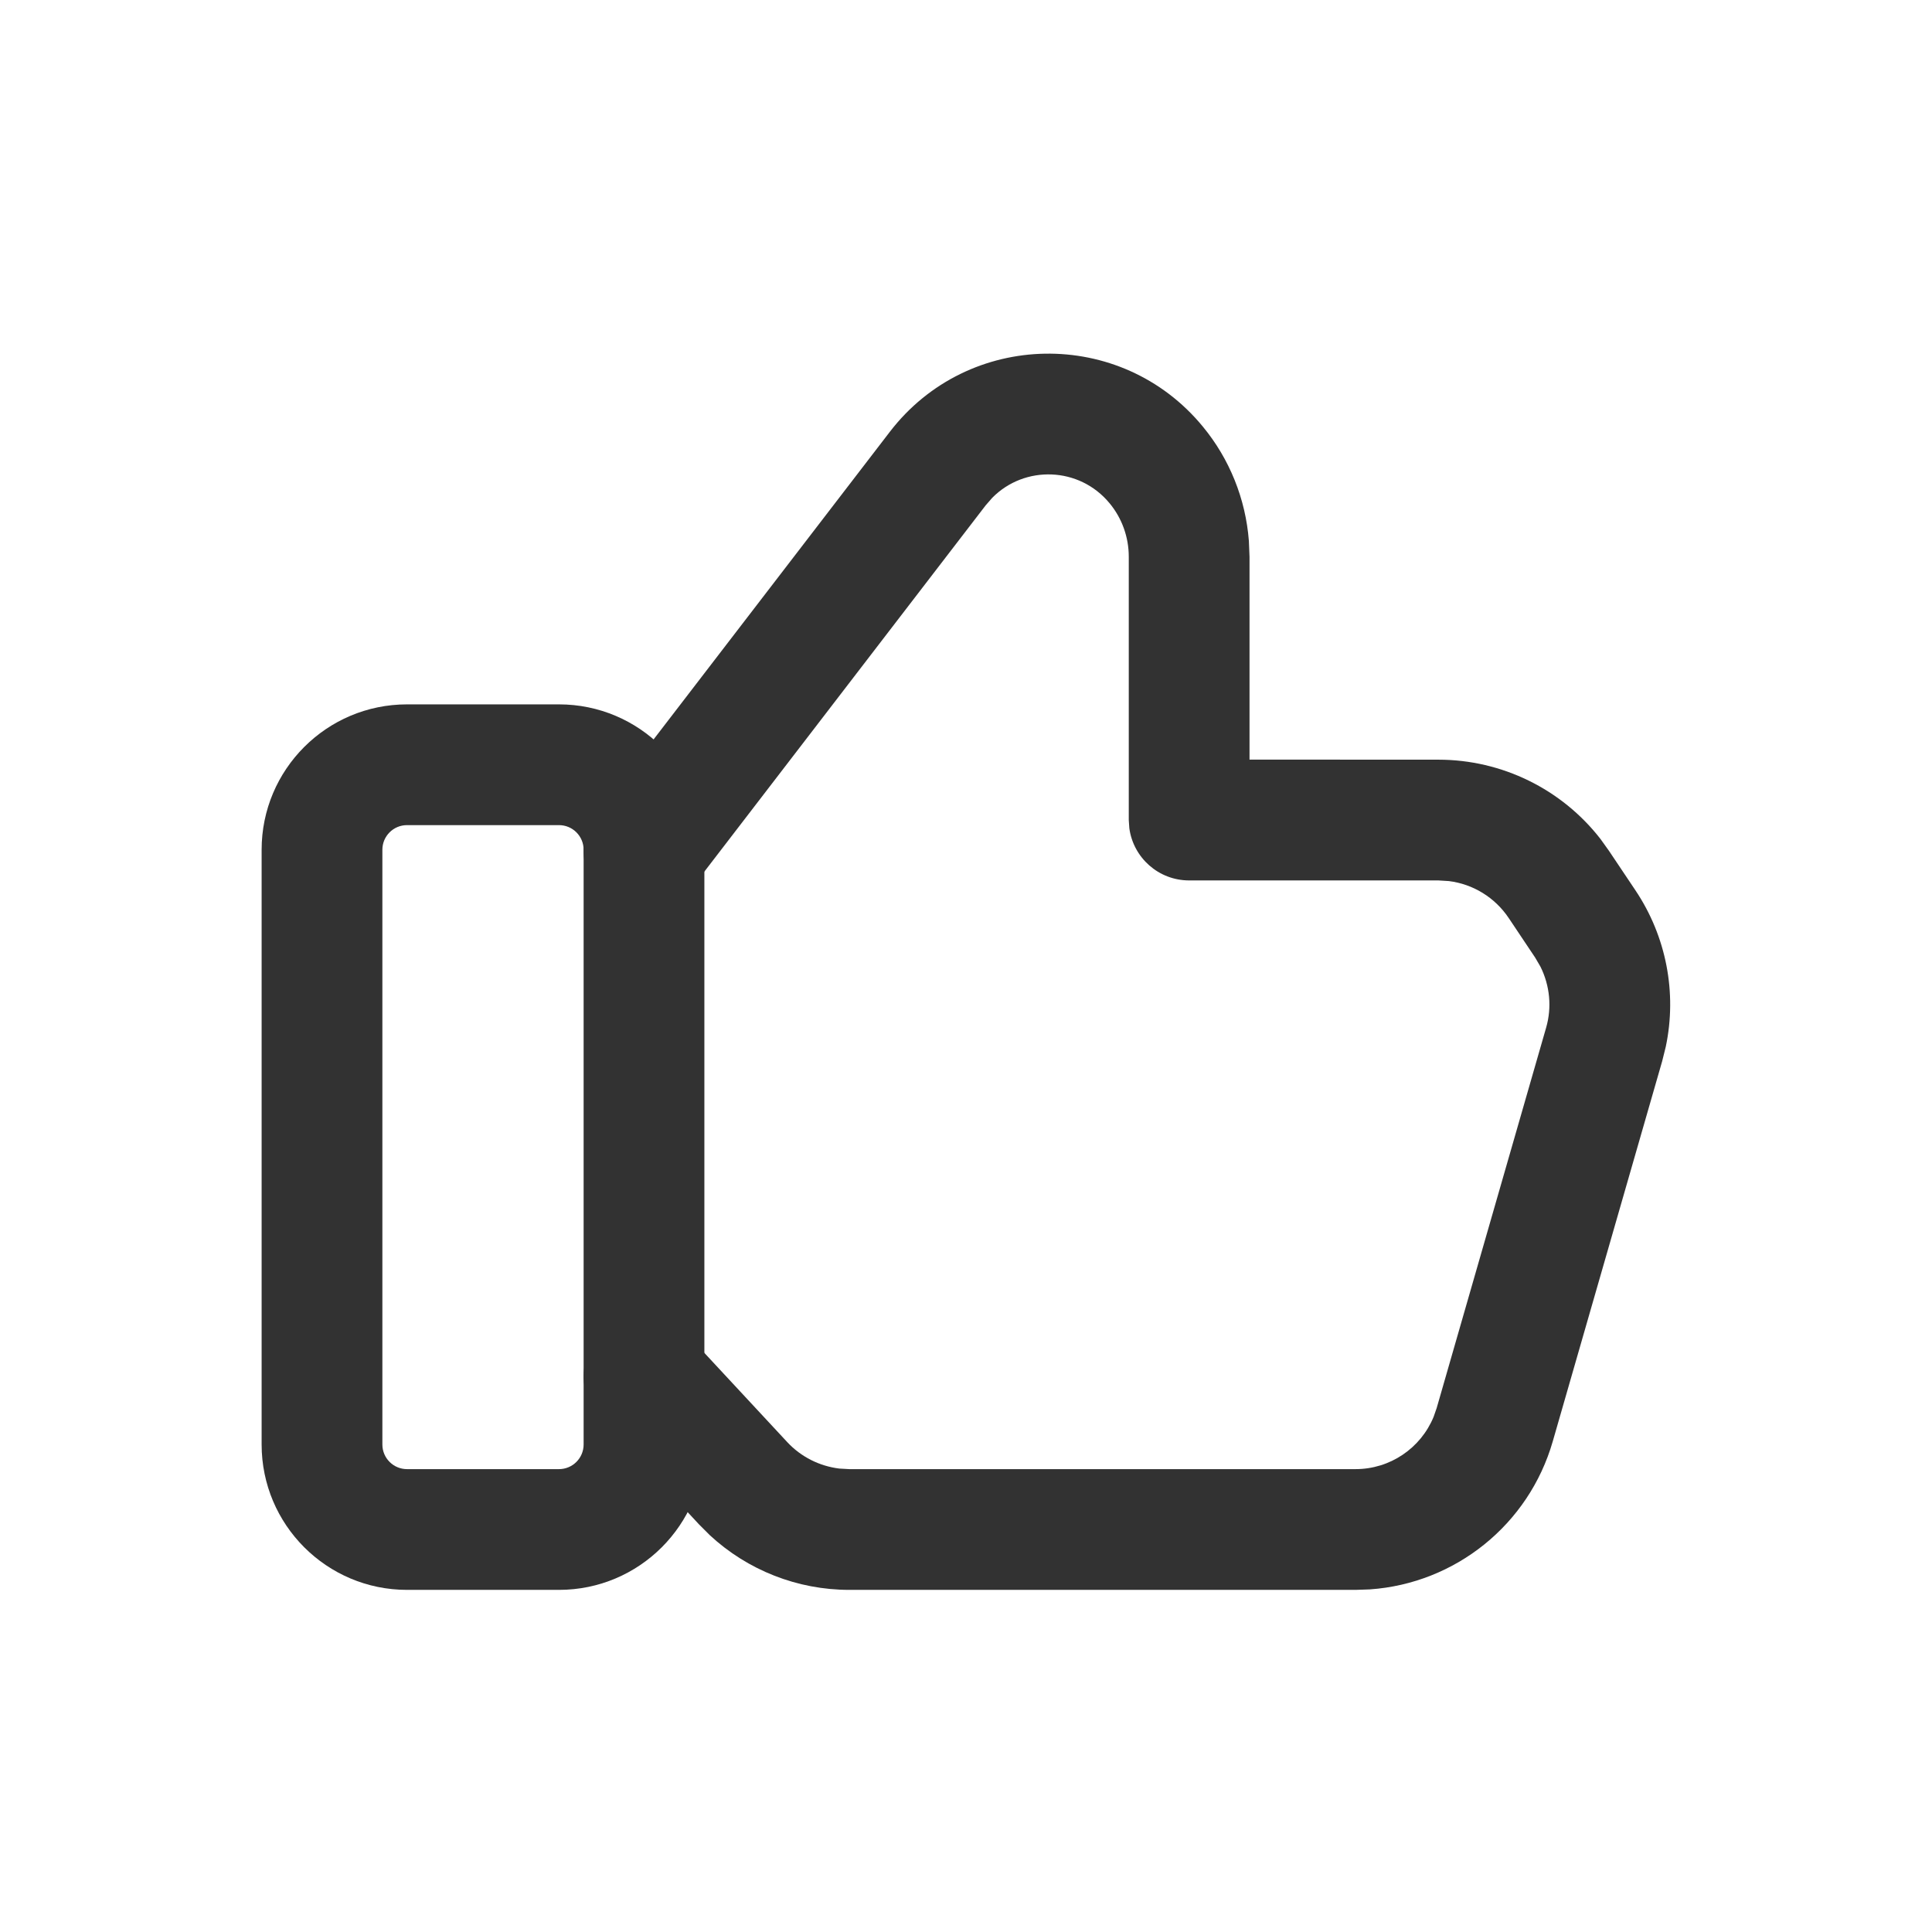
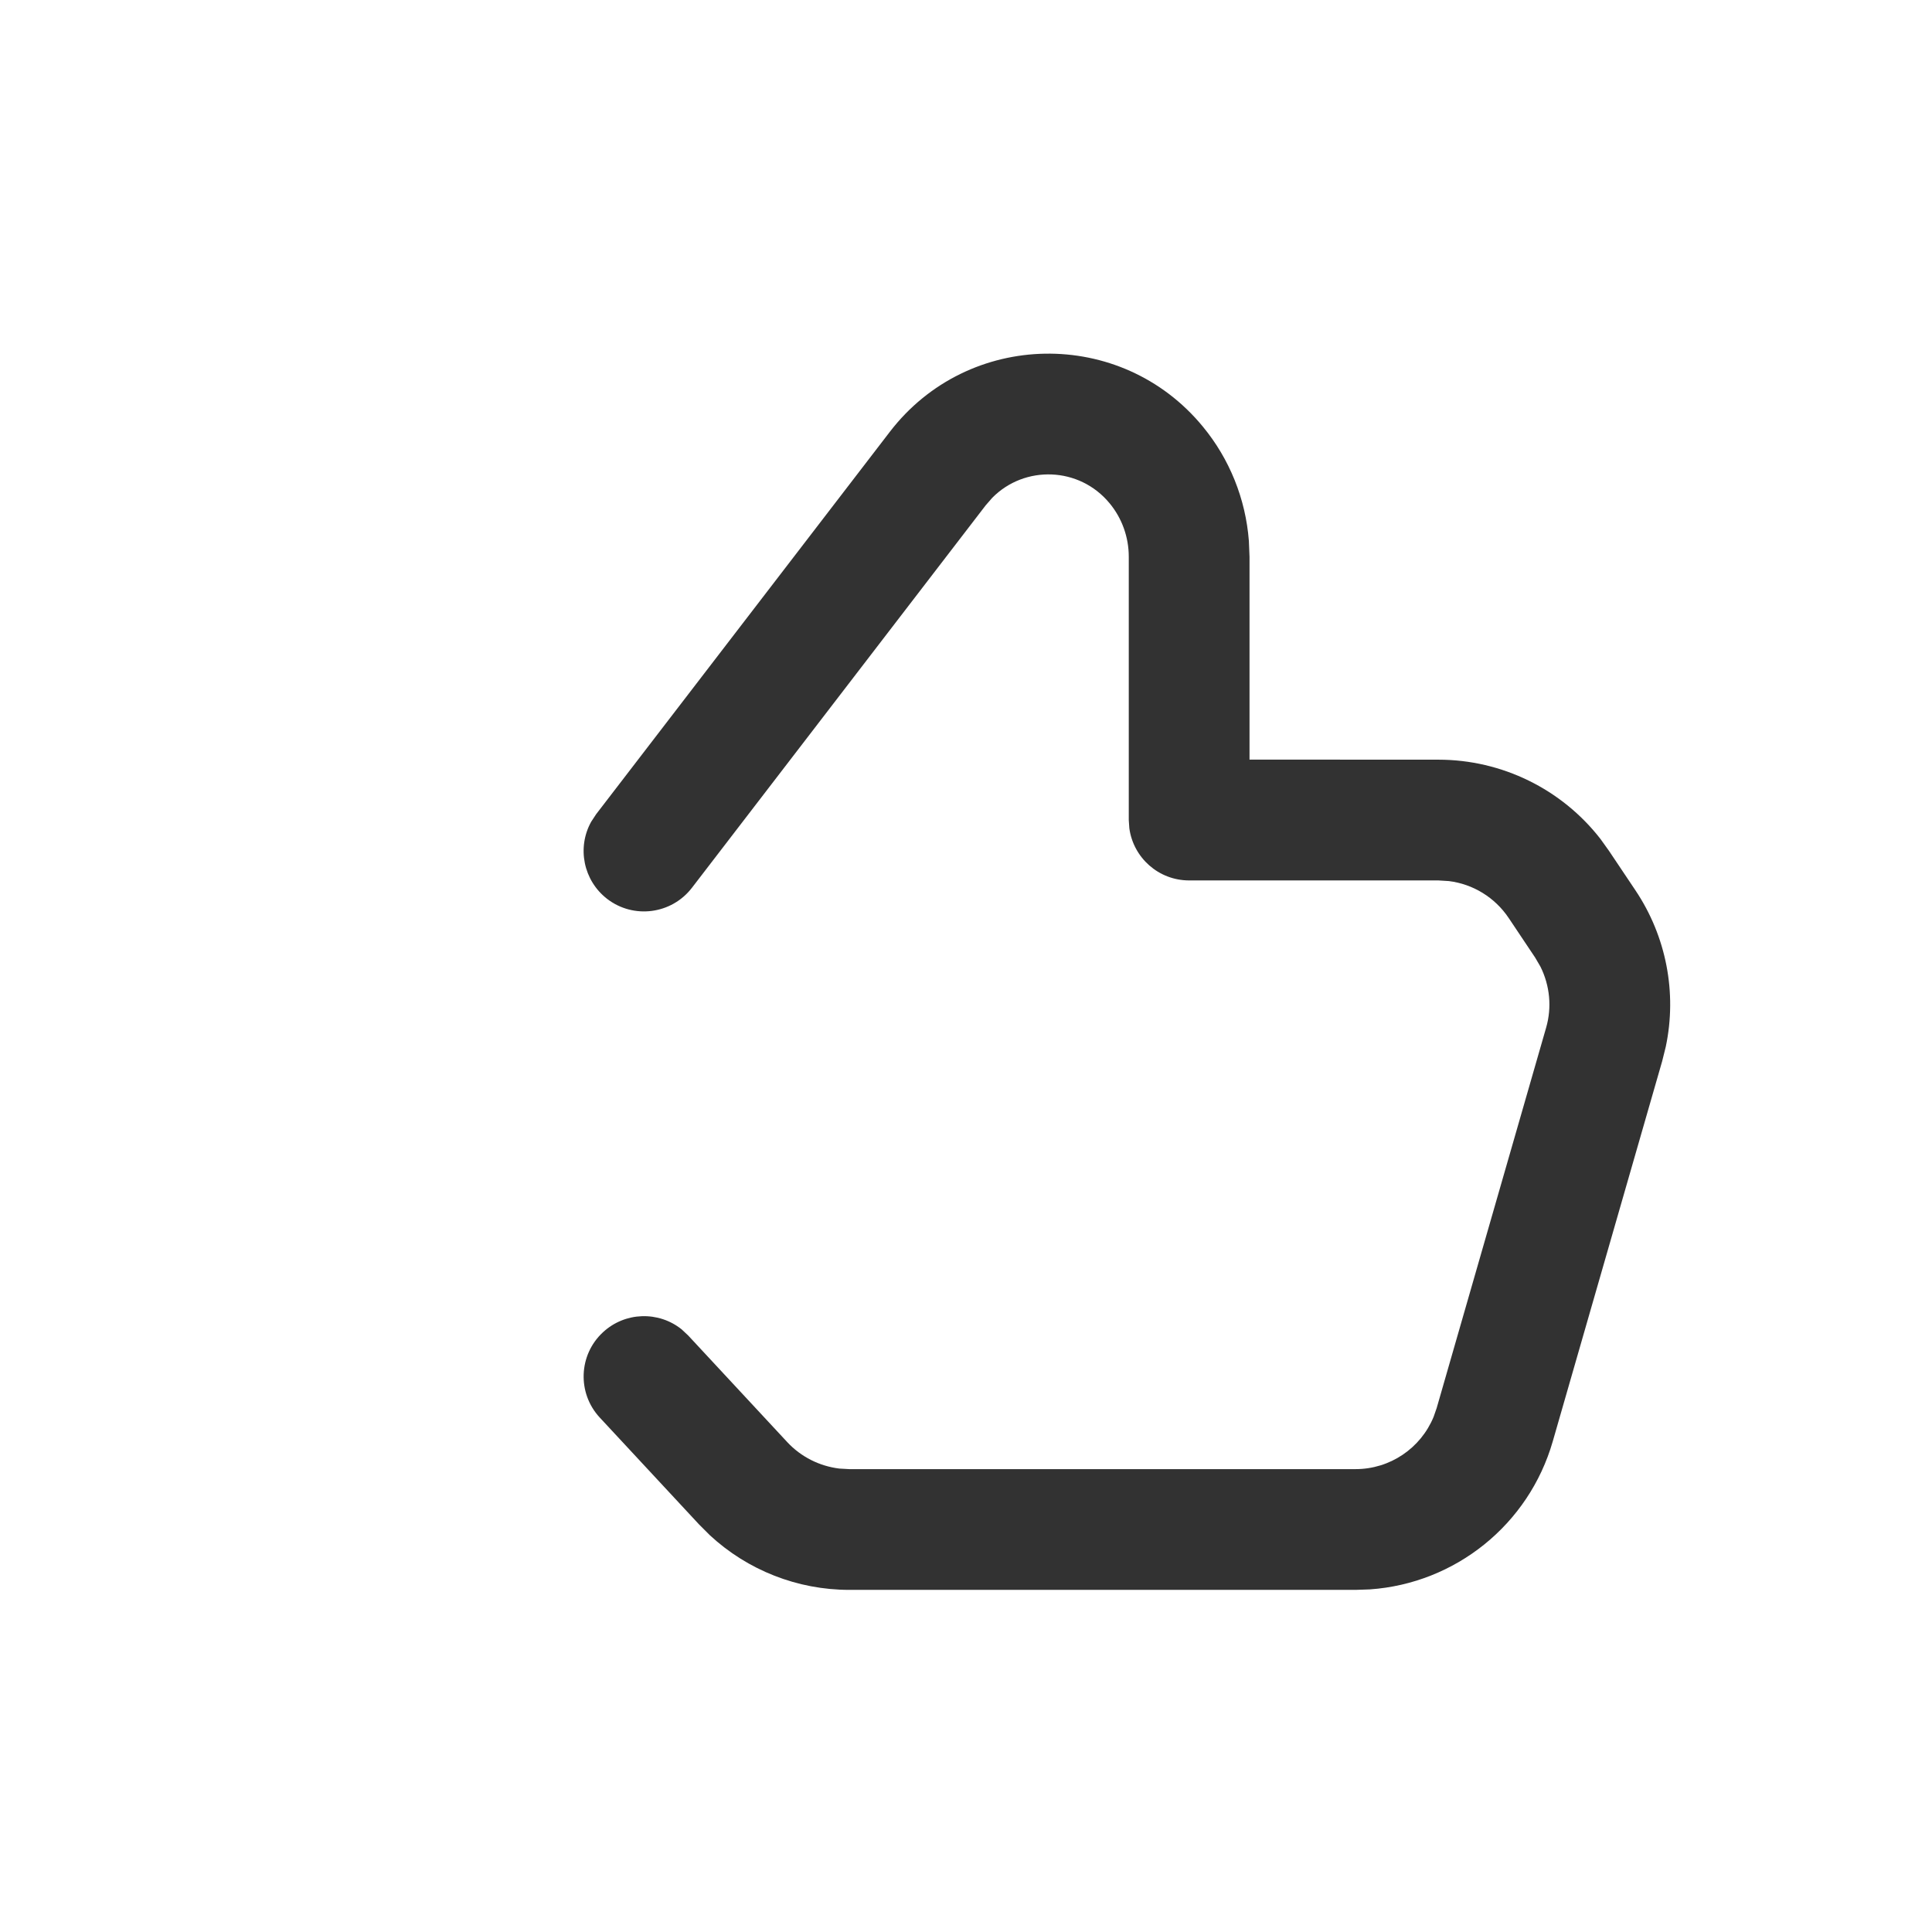
<svg xmlns="http://www.w3.org/2000/svg" viewBox="0 0 24 24" version="1.1">
  <g>
    <g>
      <g>
        <g>
-           <polygon points="0 0 24 0 24 24 0 24" fill-rule="evenodd" stroke="none" fill="none" />
-           <path d="M6.944 8.75H5.056C4.059 8.75 3.25 9.559 3.25 10.556V17.944C3.25 18.941 4.059 19.75 5.056 19.75H6.944C7.941 19.75 8.75 18.941 8.75 17.944V10.556C8.75 9.559 7.941 8.75 6.944 8.75ZM5.056 10.25H6.944C7.113 10.25 7.25 10.387 7.25 10.556V17.944C7.25 18.113 7.113 18.25 6.944 18.25H5.056C4.887 18.25 4.75 18.113 4.75 17.944V10.556C4.75 10.387 4.887 10.25 5.056 10.25Z" stroke="none" fill="#323232" />
          <path d="M11.054 5.364C12.027 4.097 13.926 4.065 14.941 5.298 15.275 5.702 15.474 6.199 15.514 6.72L15.522 6.916V9.436L17.868 9.437C18.658 9.437 19.4 9.803 19.881 10.421L19.987 10.569 20.316 11.06C20.7 11.633 20.834 12.334 20.693 13.002L20.648 13.183 19.289 17.905C18.991 18.94 18.079 19.67 17.017 19.744L16.839 19.75H10.55C9.906 19.75 9.288 19.506 8.819 19.072L8.683 18.936 7.451 17.61C7.169 17.307 7.186 16.832 7.489 16.551 7.765 16.294 8.183 16.285 8.468 16.514L8.549 16.59 9.781 17.916C9.951 18.098 10.18 18.213 10.426 18.243L10.55 18.25H16.839C17.268 18.25 17.649 17.99 17.809 17.6L17.847 17.491 19.206 12.768C19.28 12.514 19.253 12.243 19.136 12.008L19.07 11.895 18.741 11.403C18.57 11.148 18.298 10.982 17.998 10.945L17.868 10.937H14.772C14.392 10.937 14.079 10.655 14.029 10.289L14.022 10.187V6.916C14.022 6.673 13.938 6.438 13.784 6.252 13.408 5.796 12.728 5.776 12.326 6.184L12.244 6.278 8.595 11.029C8.342 11.357 7.872 11.419 7.543 11.167 7.245 10.937 7.166 10.527 7.344 10.208L7.405 10.115 11.054 5.364Z" stroke="none" fill="#323232" />
        </g>
      </g>
    </g>
  </g>
</svg>